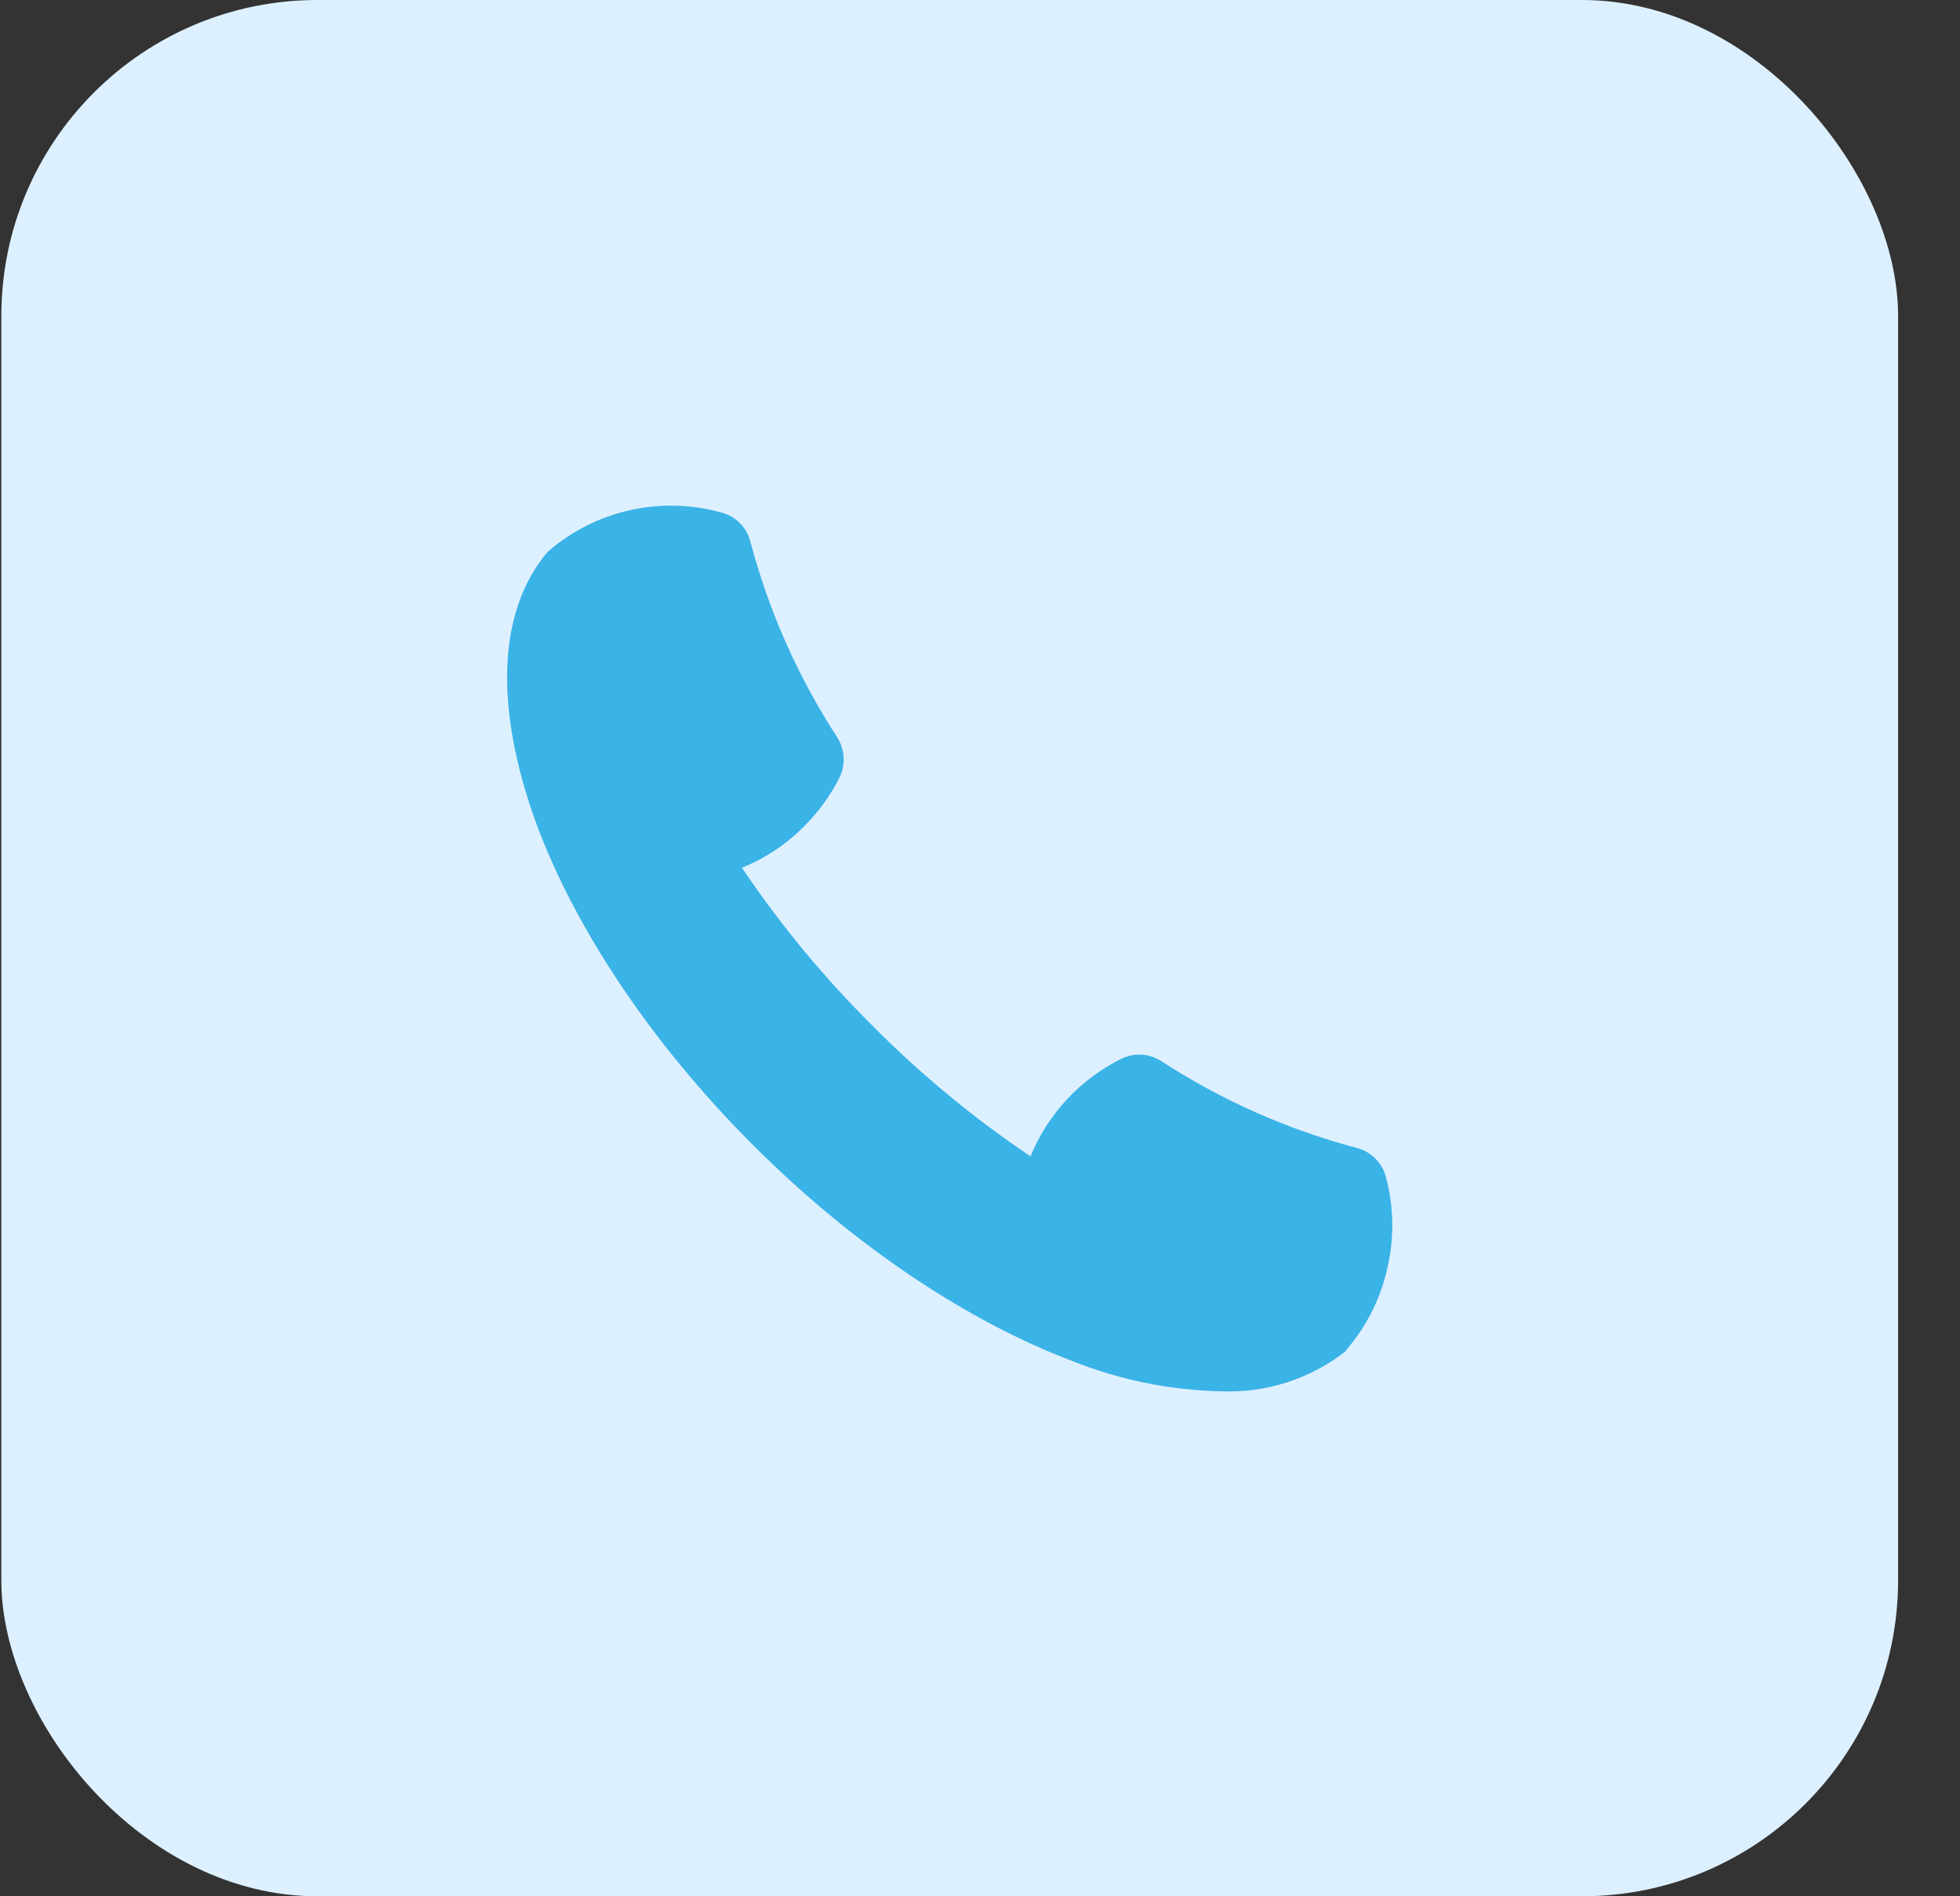
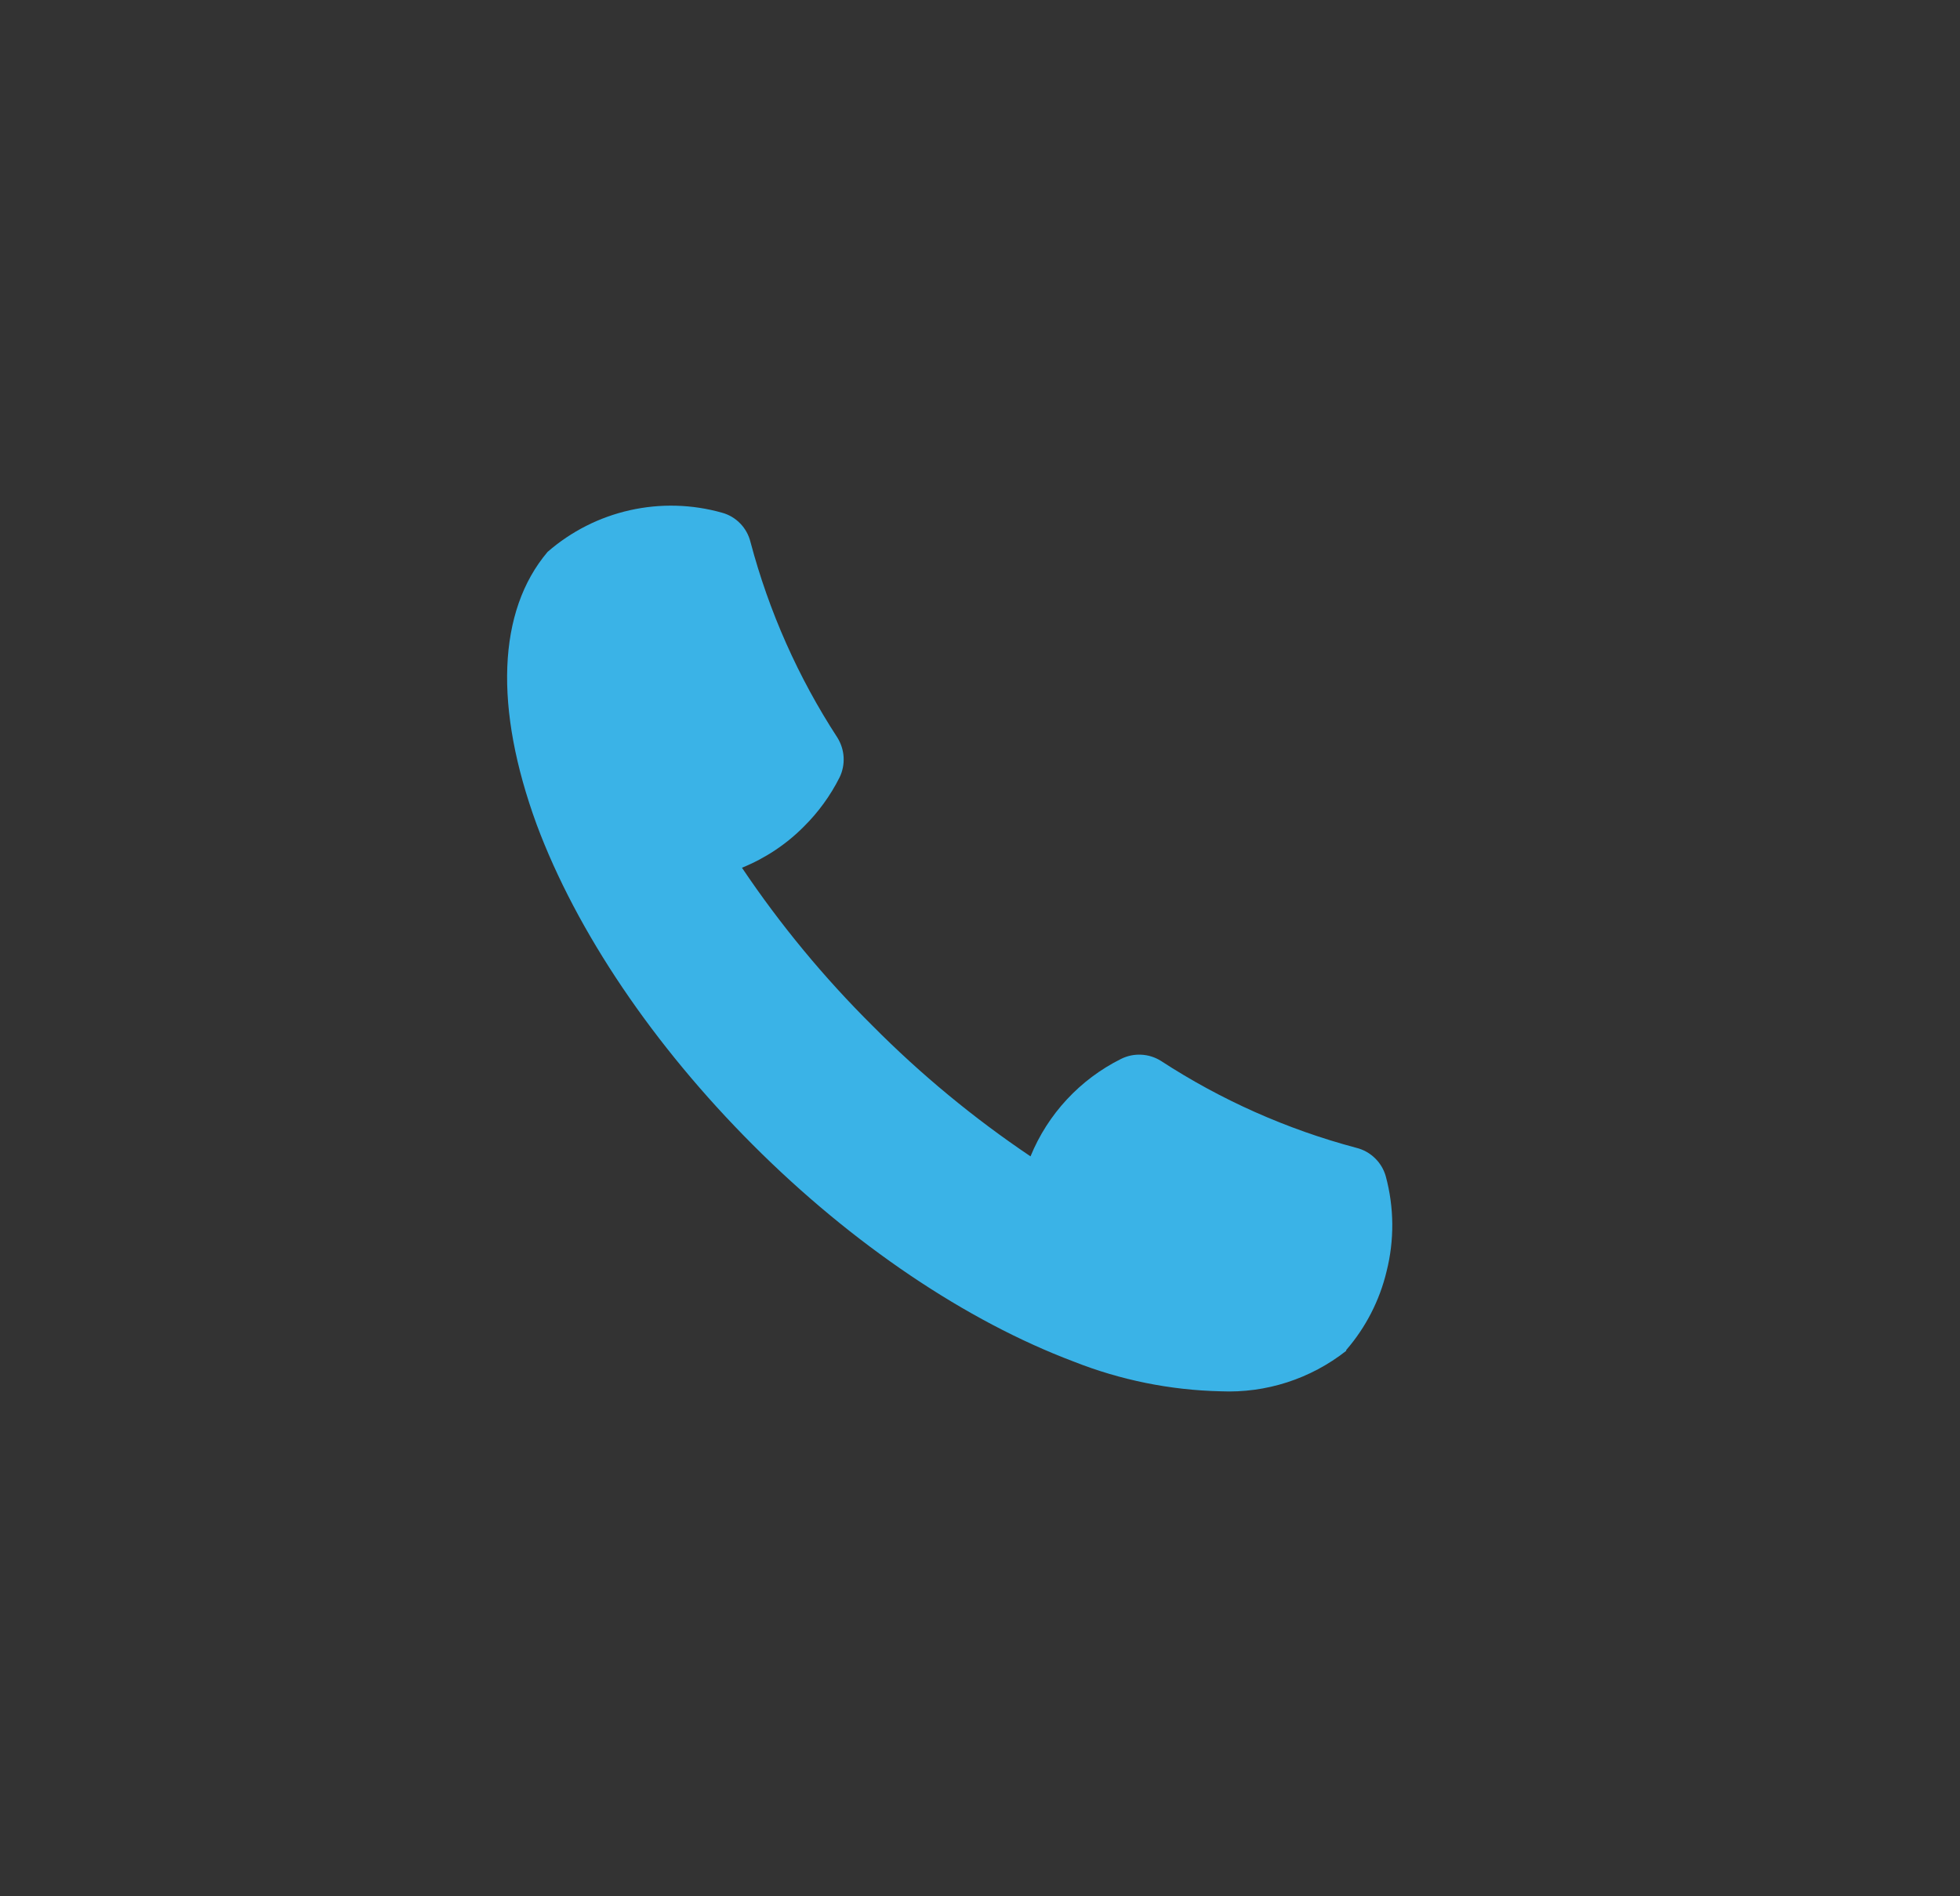
<svg xmlns="http://www.w3.org/2000/svg" width="31" height="30" viewBox="0 0 31 30" fill="none">
  <rect x="0" y="0" width="31" height="30" fill="#333333" stroke="none" />
-   <rect x="0.021" y="-0" width="30" height="30" rx="5" fill="#DDF0FF" />
  <path d="M21.918 18.61C21.887 18.5 21.828 18.401 21.746 18.322C21.664 18.242 21.562 18.186 21.452 18.159C20.355 17.867 19.312 17.403 18.362 16.784C18.268 16.725 18.161 16.691 18.05 16.686C17.94 16.68 17.83 16.703 17.73 16.753C17.082 17.076 16.573 17.624 16.299 18.294C15.4 17.689 14.563 16.997 13.8 16.228C13.031 15.464 12.339 14.627 11.735 13.728C12.102 13.579 12.436 13.358 12.715 13.076C12.944 12.849 13.134 12.587 13.279 12.299C13.327 12.2 13.349 12.09 13.343 11.98C13.337 11.87 13.303 11.764 13.245 11.67C12.625 10.718 12.161 9.673 11.87 8.575C11.843 8.465 11.787 8.363 11.708 8.282C11.629 8.2 11.529 8.141 11.419 8.111C10.944 7.977 10.443 7.964 9.962 8.072C9.48 8.18 9.033 8.407 8.661 8.731C7.867 9.669 7.813 11.201 8.489 13.047C9.12 14.74 10.335 16.539 11.909 18.114C13.482 19.69 15.287 20.902 16.98 21.54C17.722 21.834 18.51 21.993 19.308 22.011C20.025 22.042 20.728 21.815 21.292 21.371V21.358C21.601 21.001 21.82 20.575 21.93 20.116C22.055 19.621 22.051 19.103 21.918 18.61Z" fill="#3AB3E7" />
</svg>